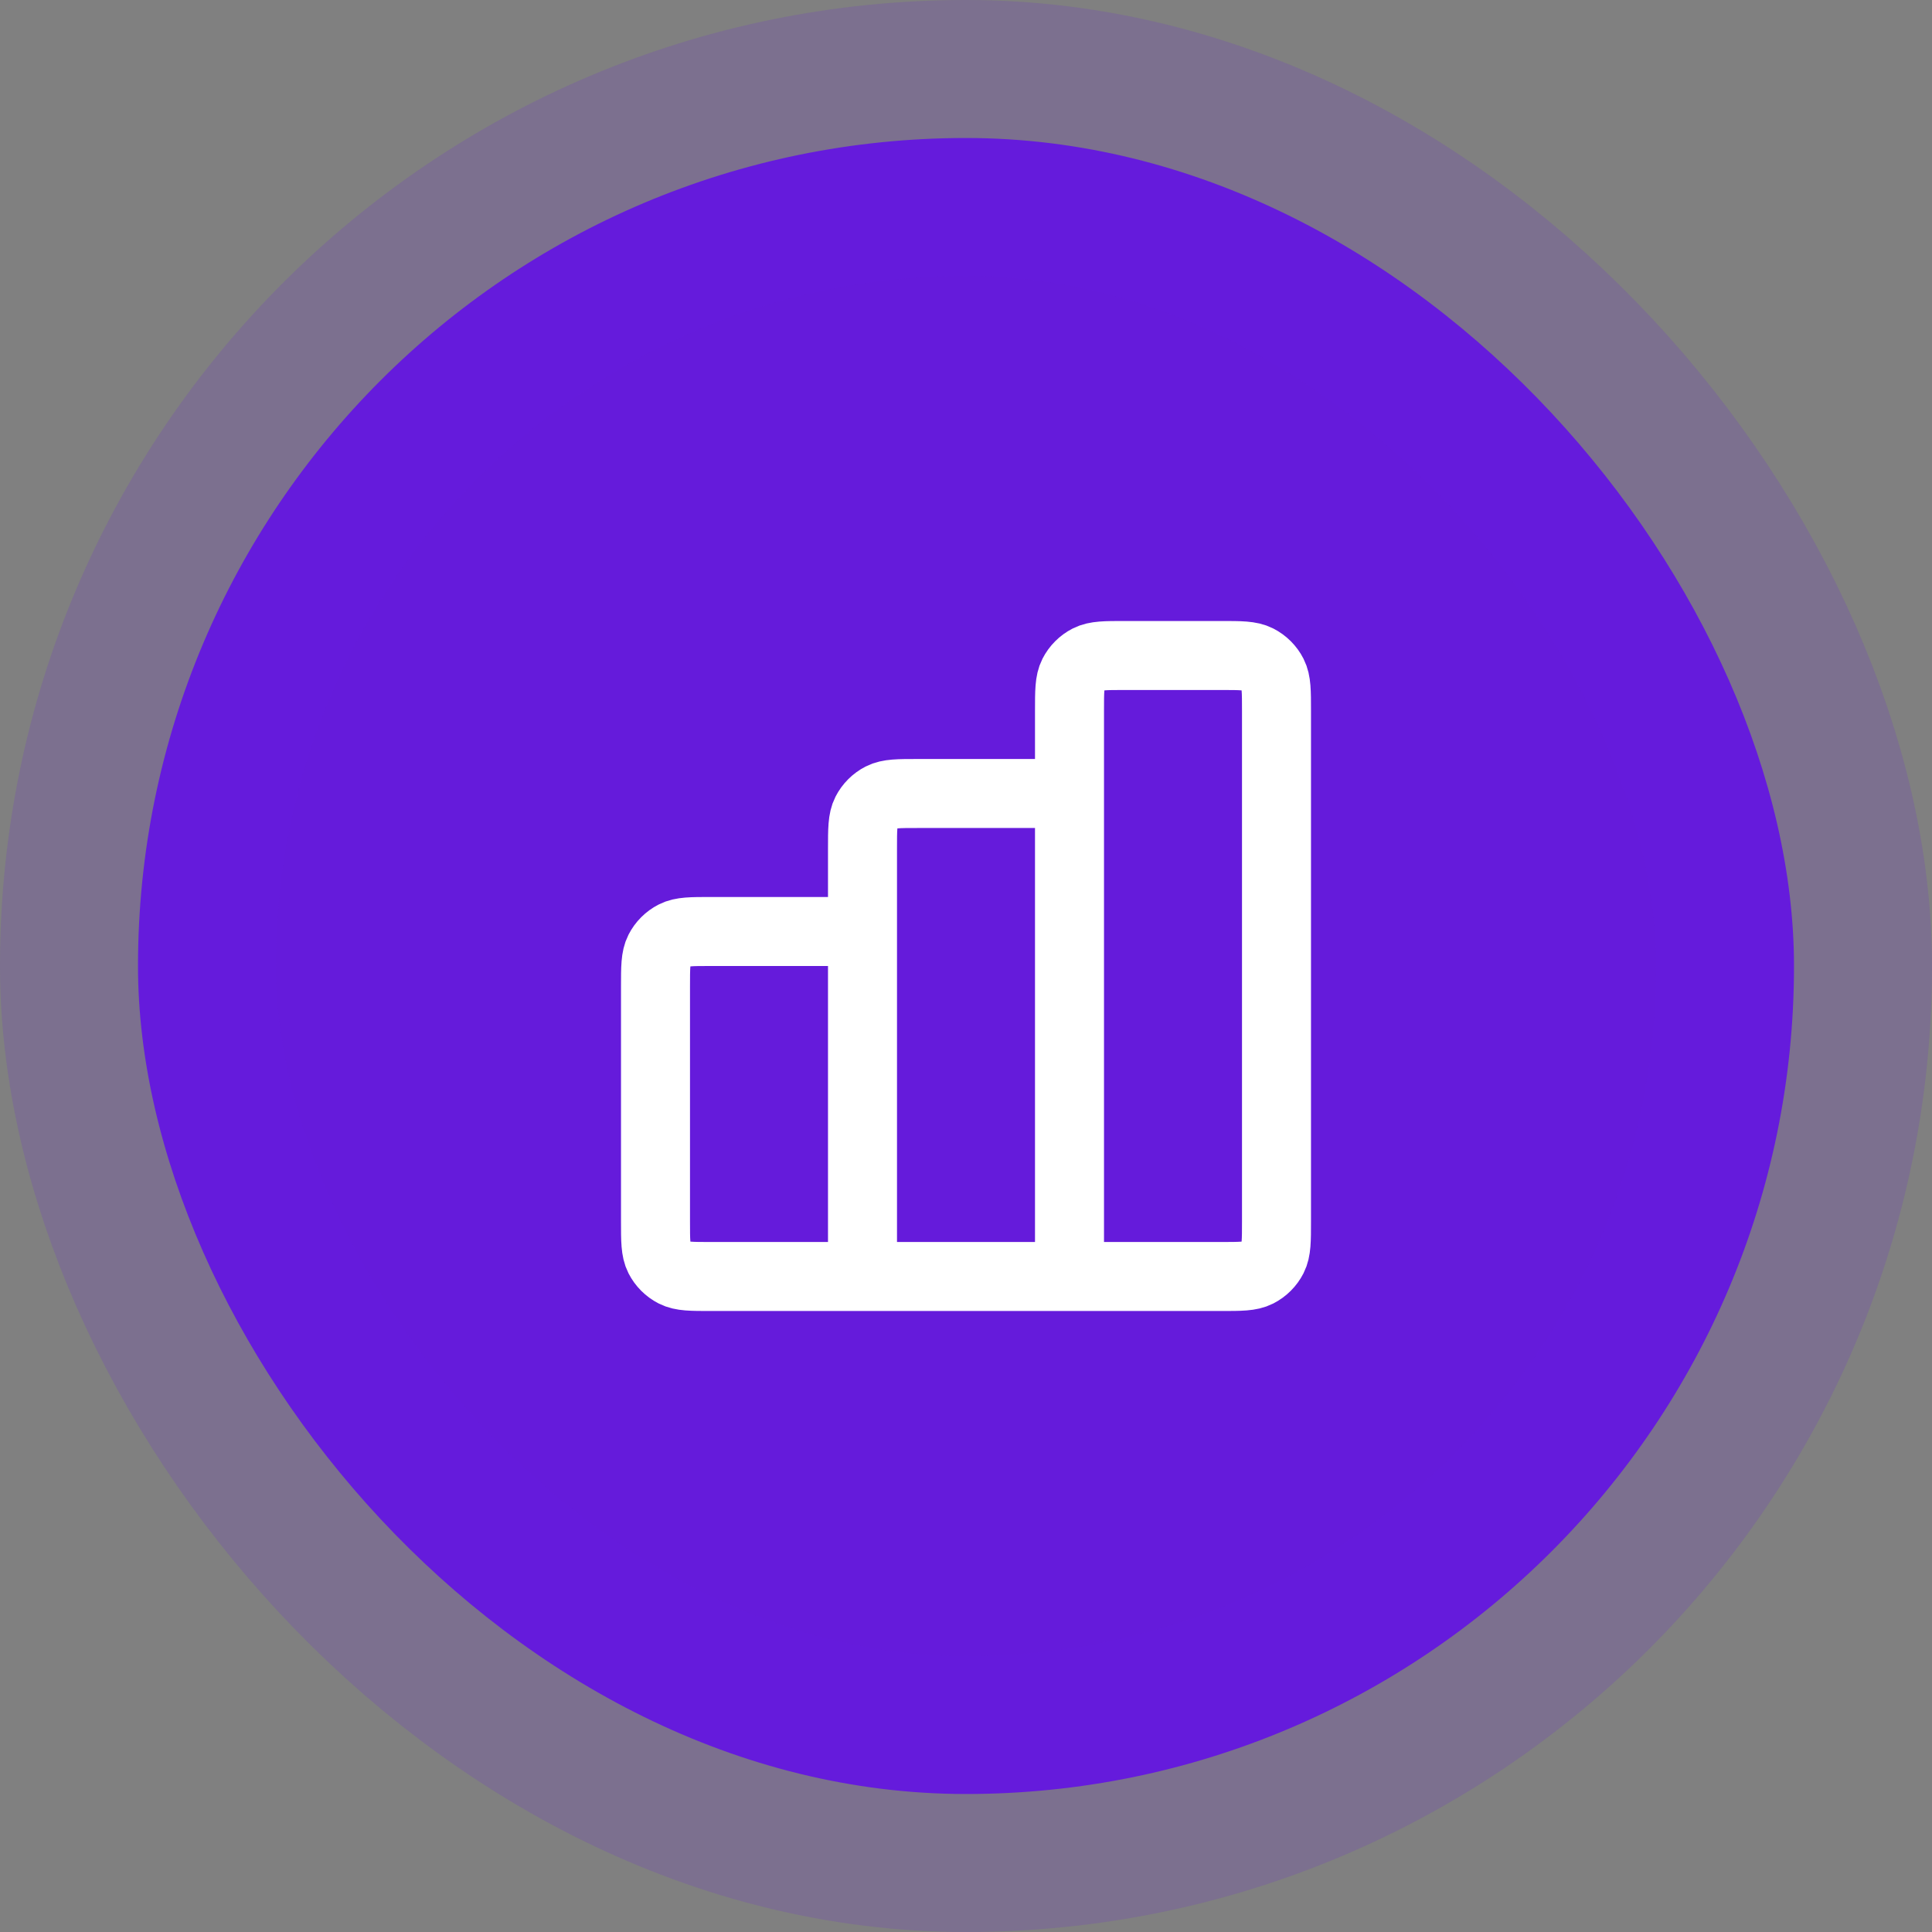
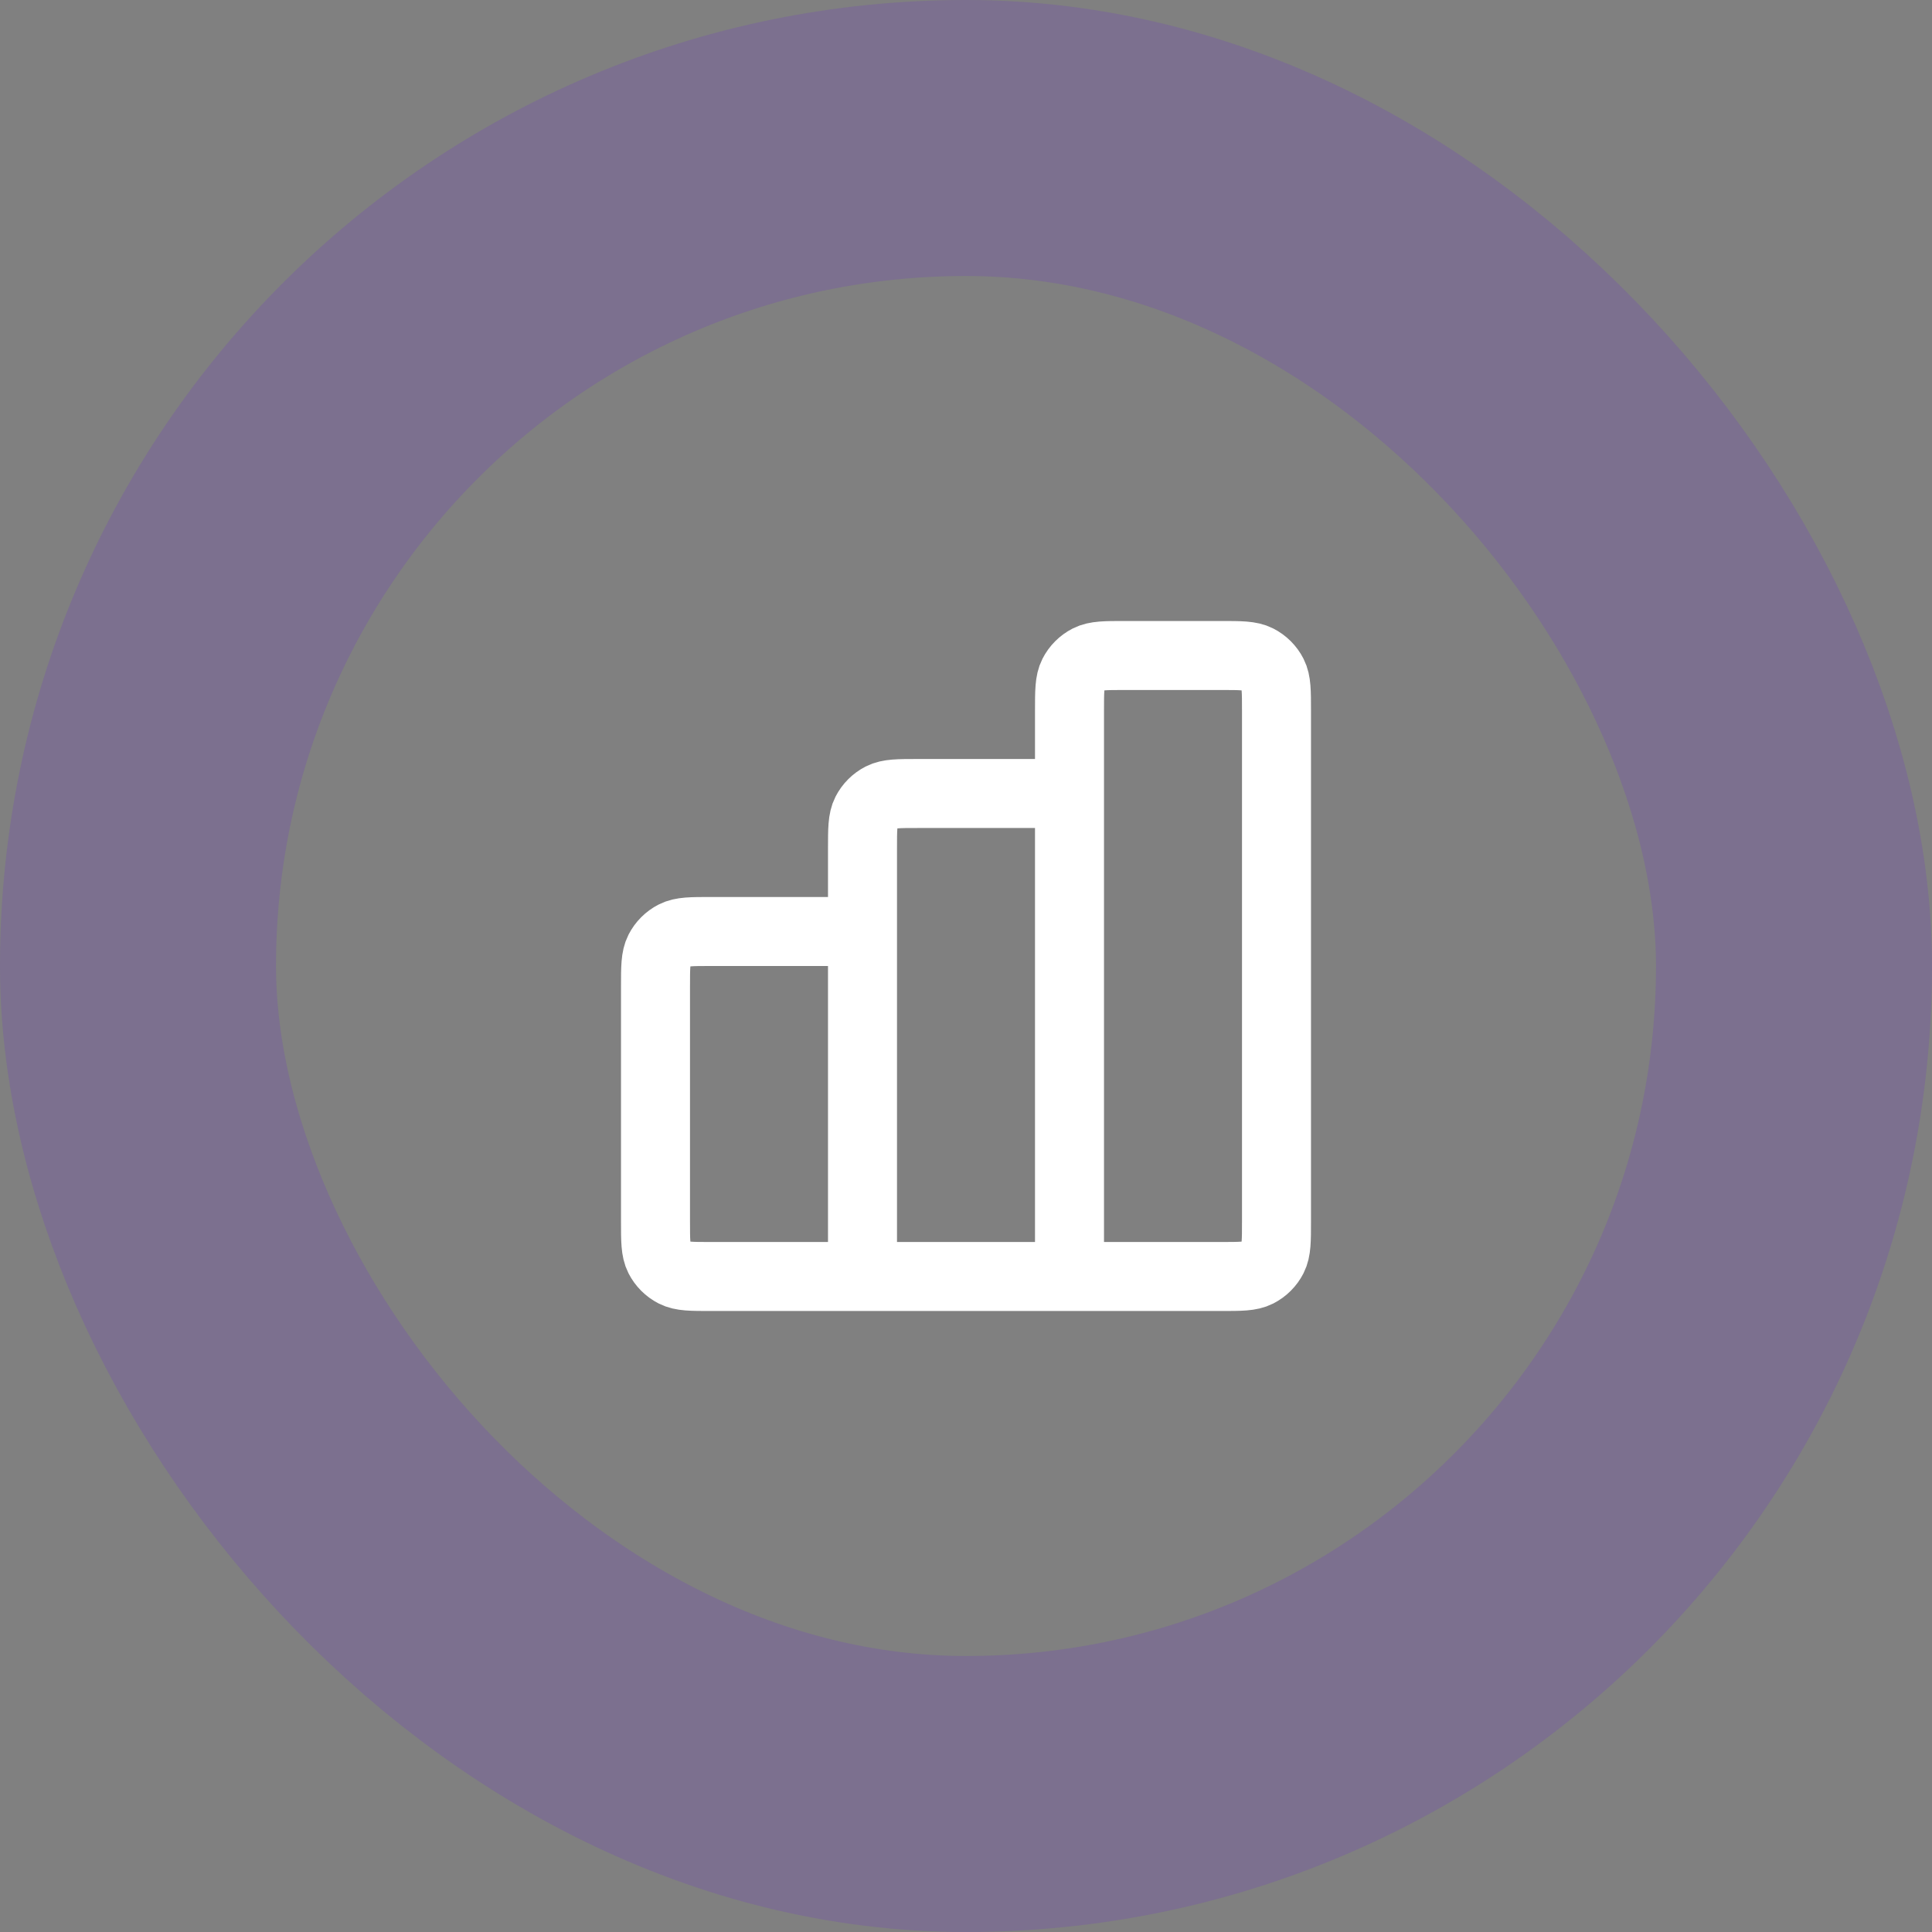
<svg xmlns="http://www.w3.org/2000/svg" width="56" height="56" viewBox="0 0 56 56" fill="none">
  <rect x="0" y="0" width="56" height="56" fill="#808080" stroke="none" />
-   <rect x="4" y="4" width="48" height="48" rx="24" fill="#651BDB" />
  <rect x="4" y="4" width="48" height="48" rx="24" stroke="#651BDB" stroke-opacity="0.16" stroke-width="8" />
  <path d="M31 37H35.4C35.96 37 36.24 37 36.454 36.891C36.642 36.795 36.795 36.642 36.891 36.454C37 36.24 37 35.96 37 35.4V20.6C37 20.04 37 19.76 36.891 19.546C36.795 19.358 36.642 19.205 36.454 19.109C36.24 19 35.96 19 35.4 19H32.6C32.04 19 31.76 19 31.546 19.109C31.358 19.205 31.205 19.358 31.109 19.546C31 19.76 31 20.04 31 20.6V23M31 37H25M31 37L31 23M31 23H26.6C26.04 23 25.76 23 25.546 23.109C25.358 23.205 25.205 23.358 25.109 23.546C25 23.76 25 24.04 25 24.6V37M25 27H20.6C20.04 27 19.76 27 19.546 27.109C19.358 27.205 19.205 27.358 19.109 27.546C19 27.76 19 28.04 19 28.6V35.4C19 35.96 19 36.24 19.109 36.454C19.205 36.642 19.358 36.795 19.546 36.891C19.76 37 20.04 37 20.6 37H25" stroke="white" stroke-width="2" stroke-linecap="round" stroke-linejoin="round" />
</svg>